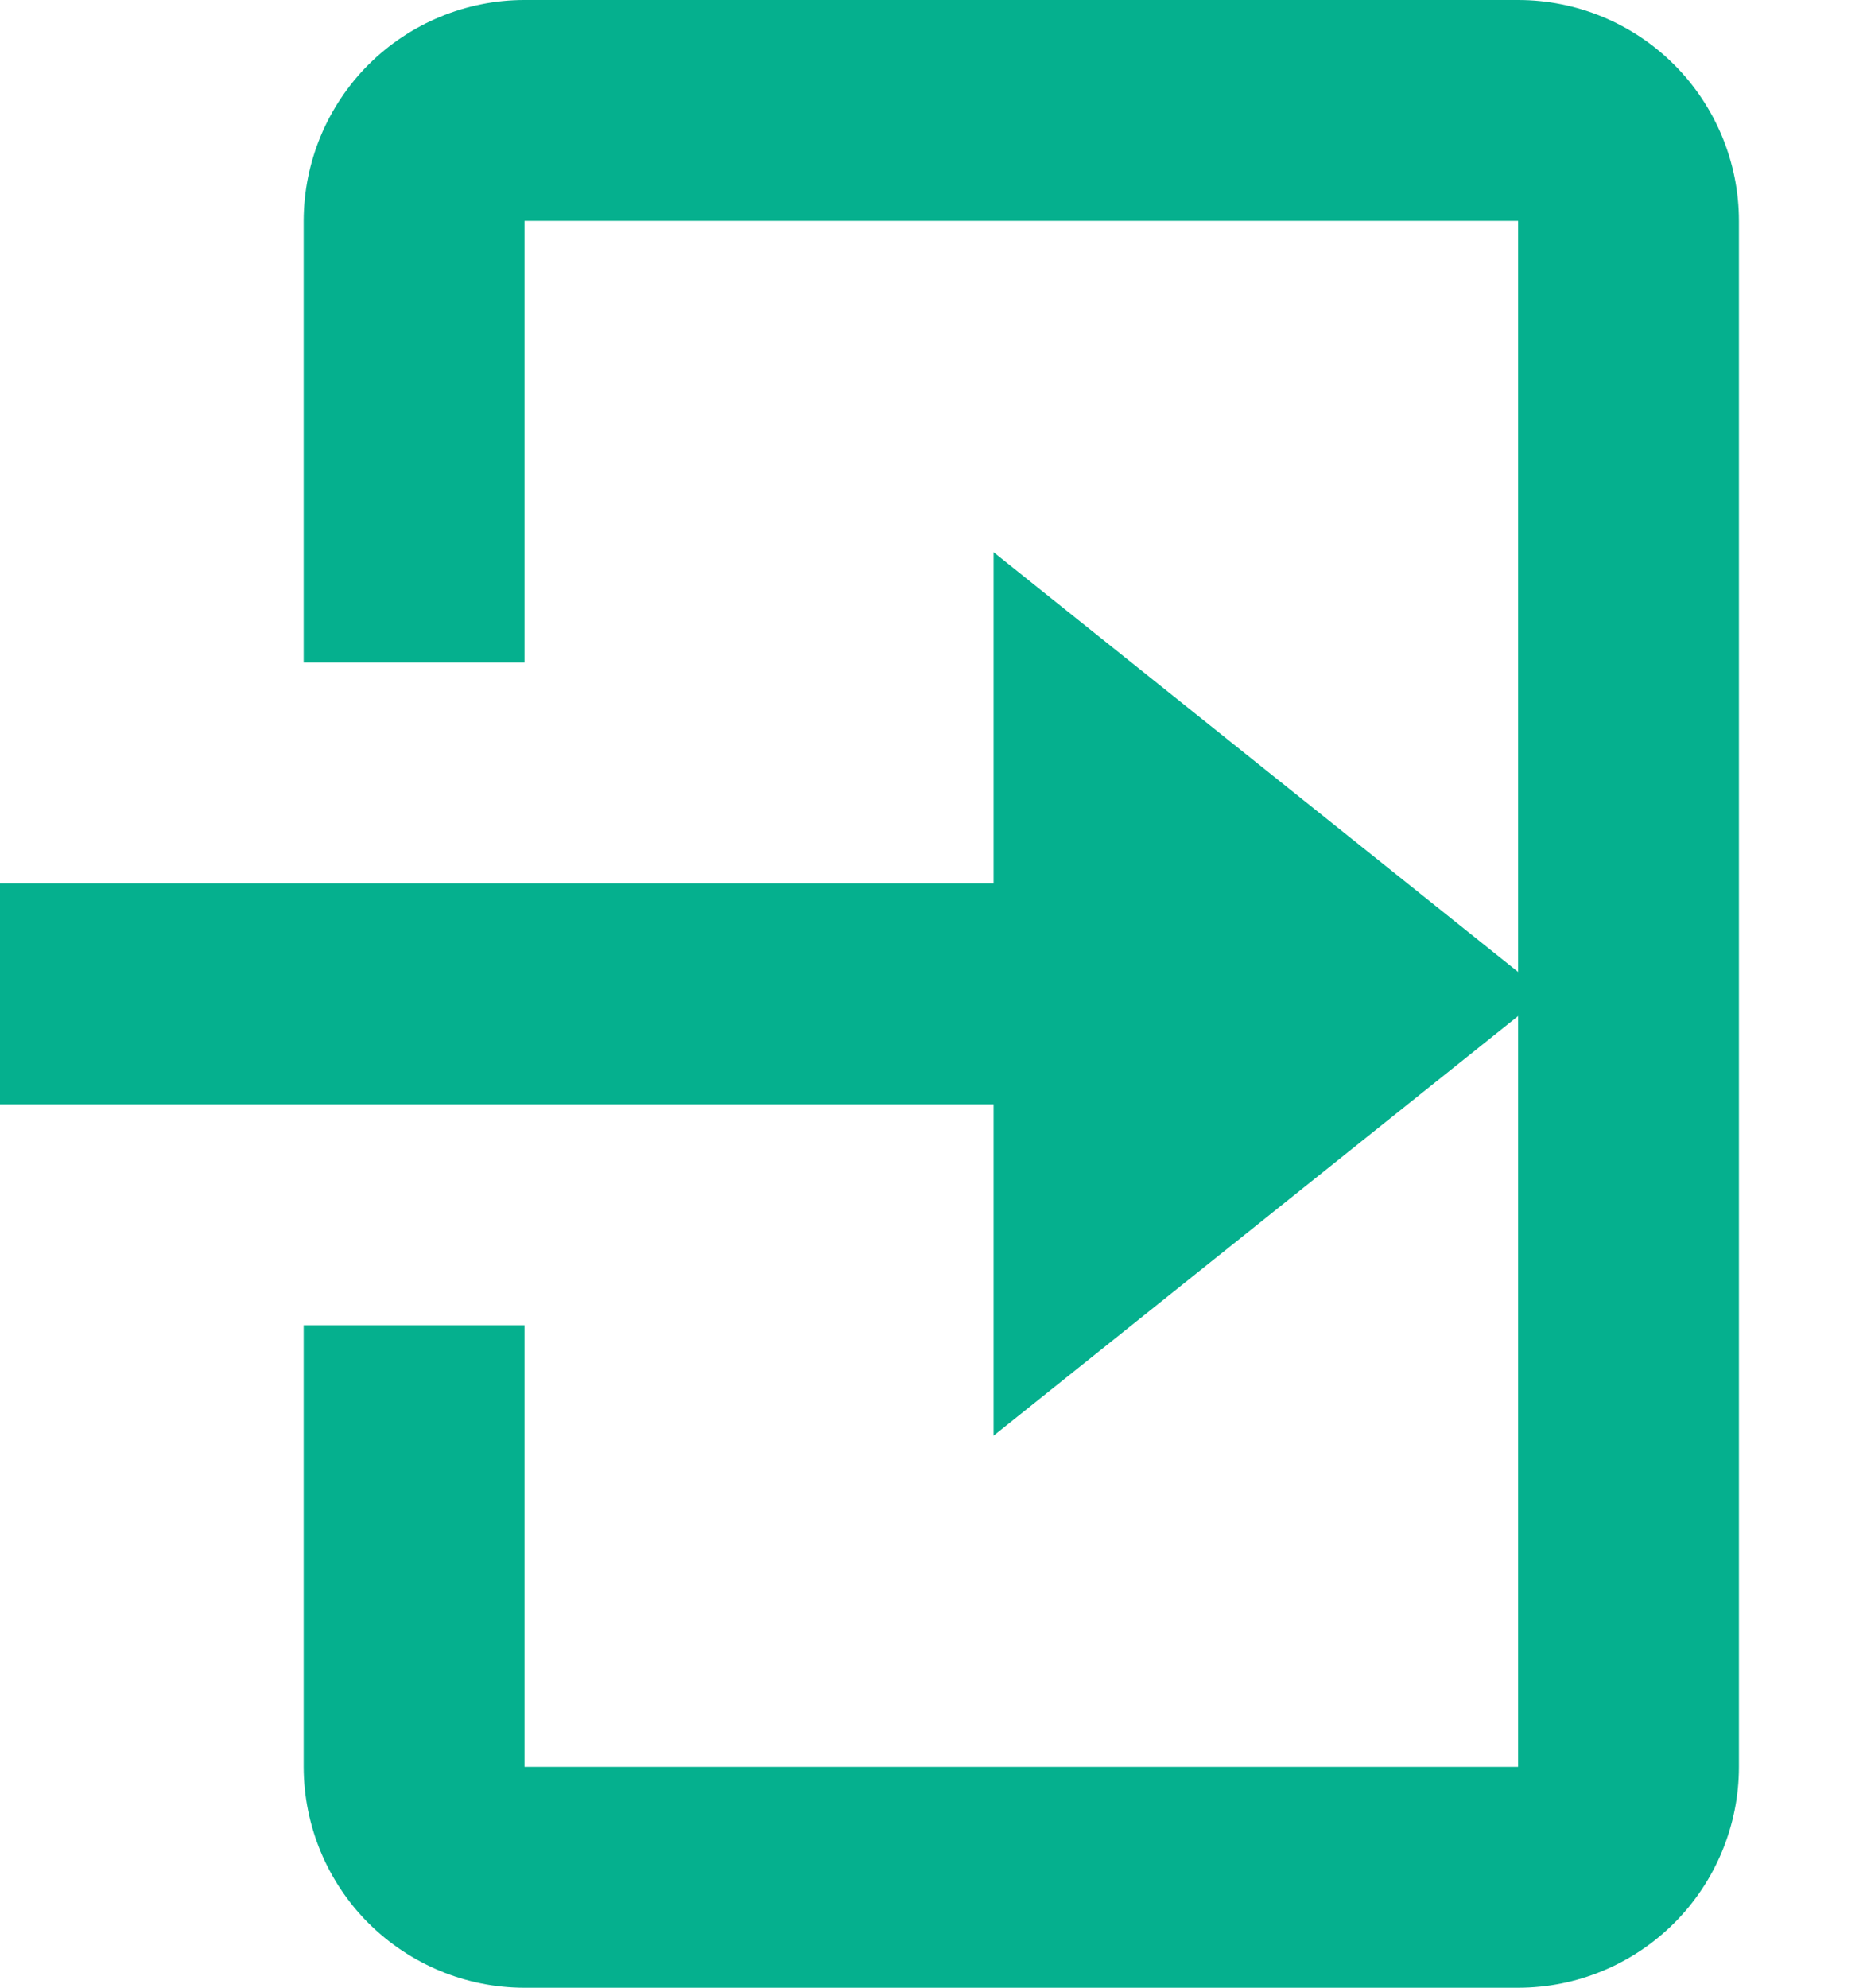
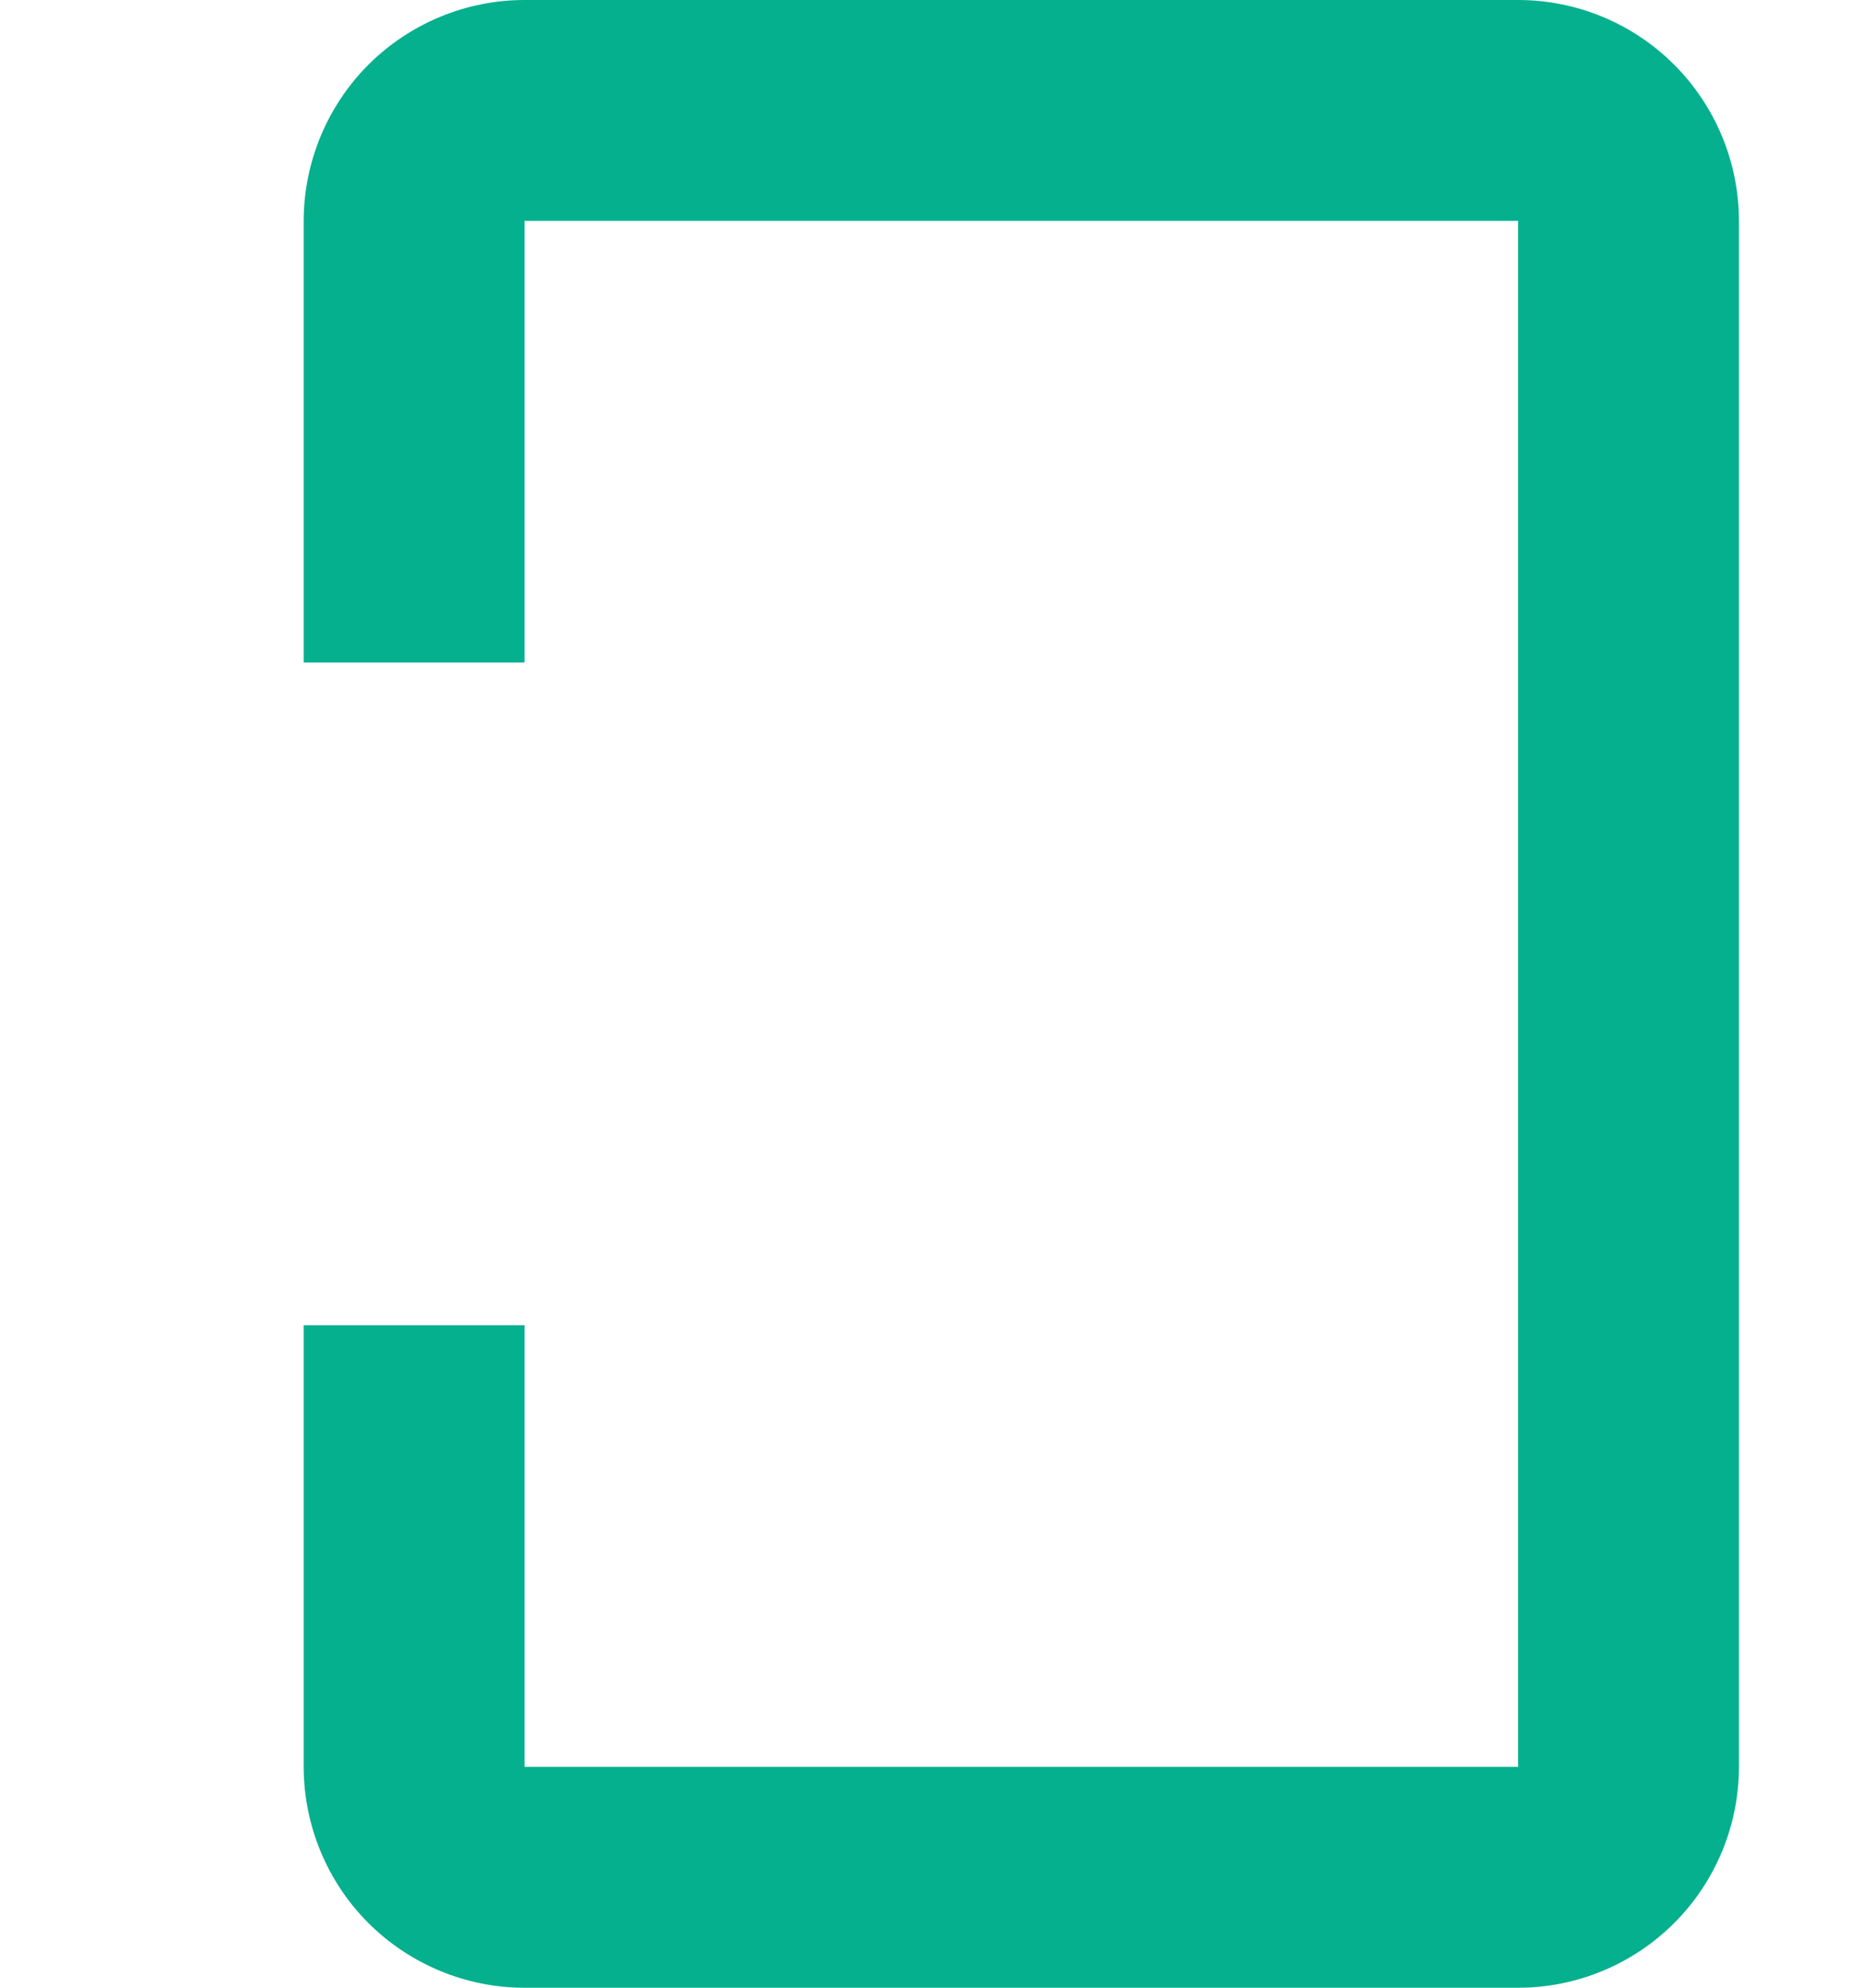
<svg xmlns="http://www.w3.org/2000/svg" width="15" height="16" viewBox="0 0 15 16" fill="none">
-   <path d="M8 11.556L12.445 8.001L8 4.445V7.111H0V8.889H8V11.556Z" fill="#05B08E" />
  <path d="M12.223 0H4.223C3.752 0 3.3 0.188 2.966 0.521C2.633 0.855 2.446 1.307 2.445 1.778V5.333H4.223V1.778H12.223V14.222H4.223V10.667H2.445V14.222C2.446 14.693 2.633 15.146 2.966 15.479C3.3 15.812 3.752 16 4.223 16H12.223C12.695 16 13.147 15.812 13.48 15.479C13.813 15.146 14.001 14.693 14.001 14.222V1.778C14.001 1.307 13.813 0.855 13.48 0.521C13.147 0.188 12.695 0 12.223 0Z" fill="#05B08E" />
</svg>